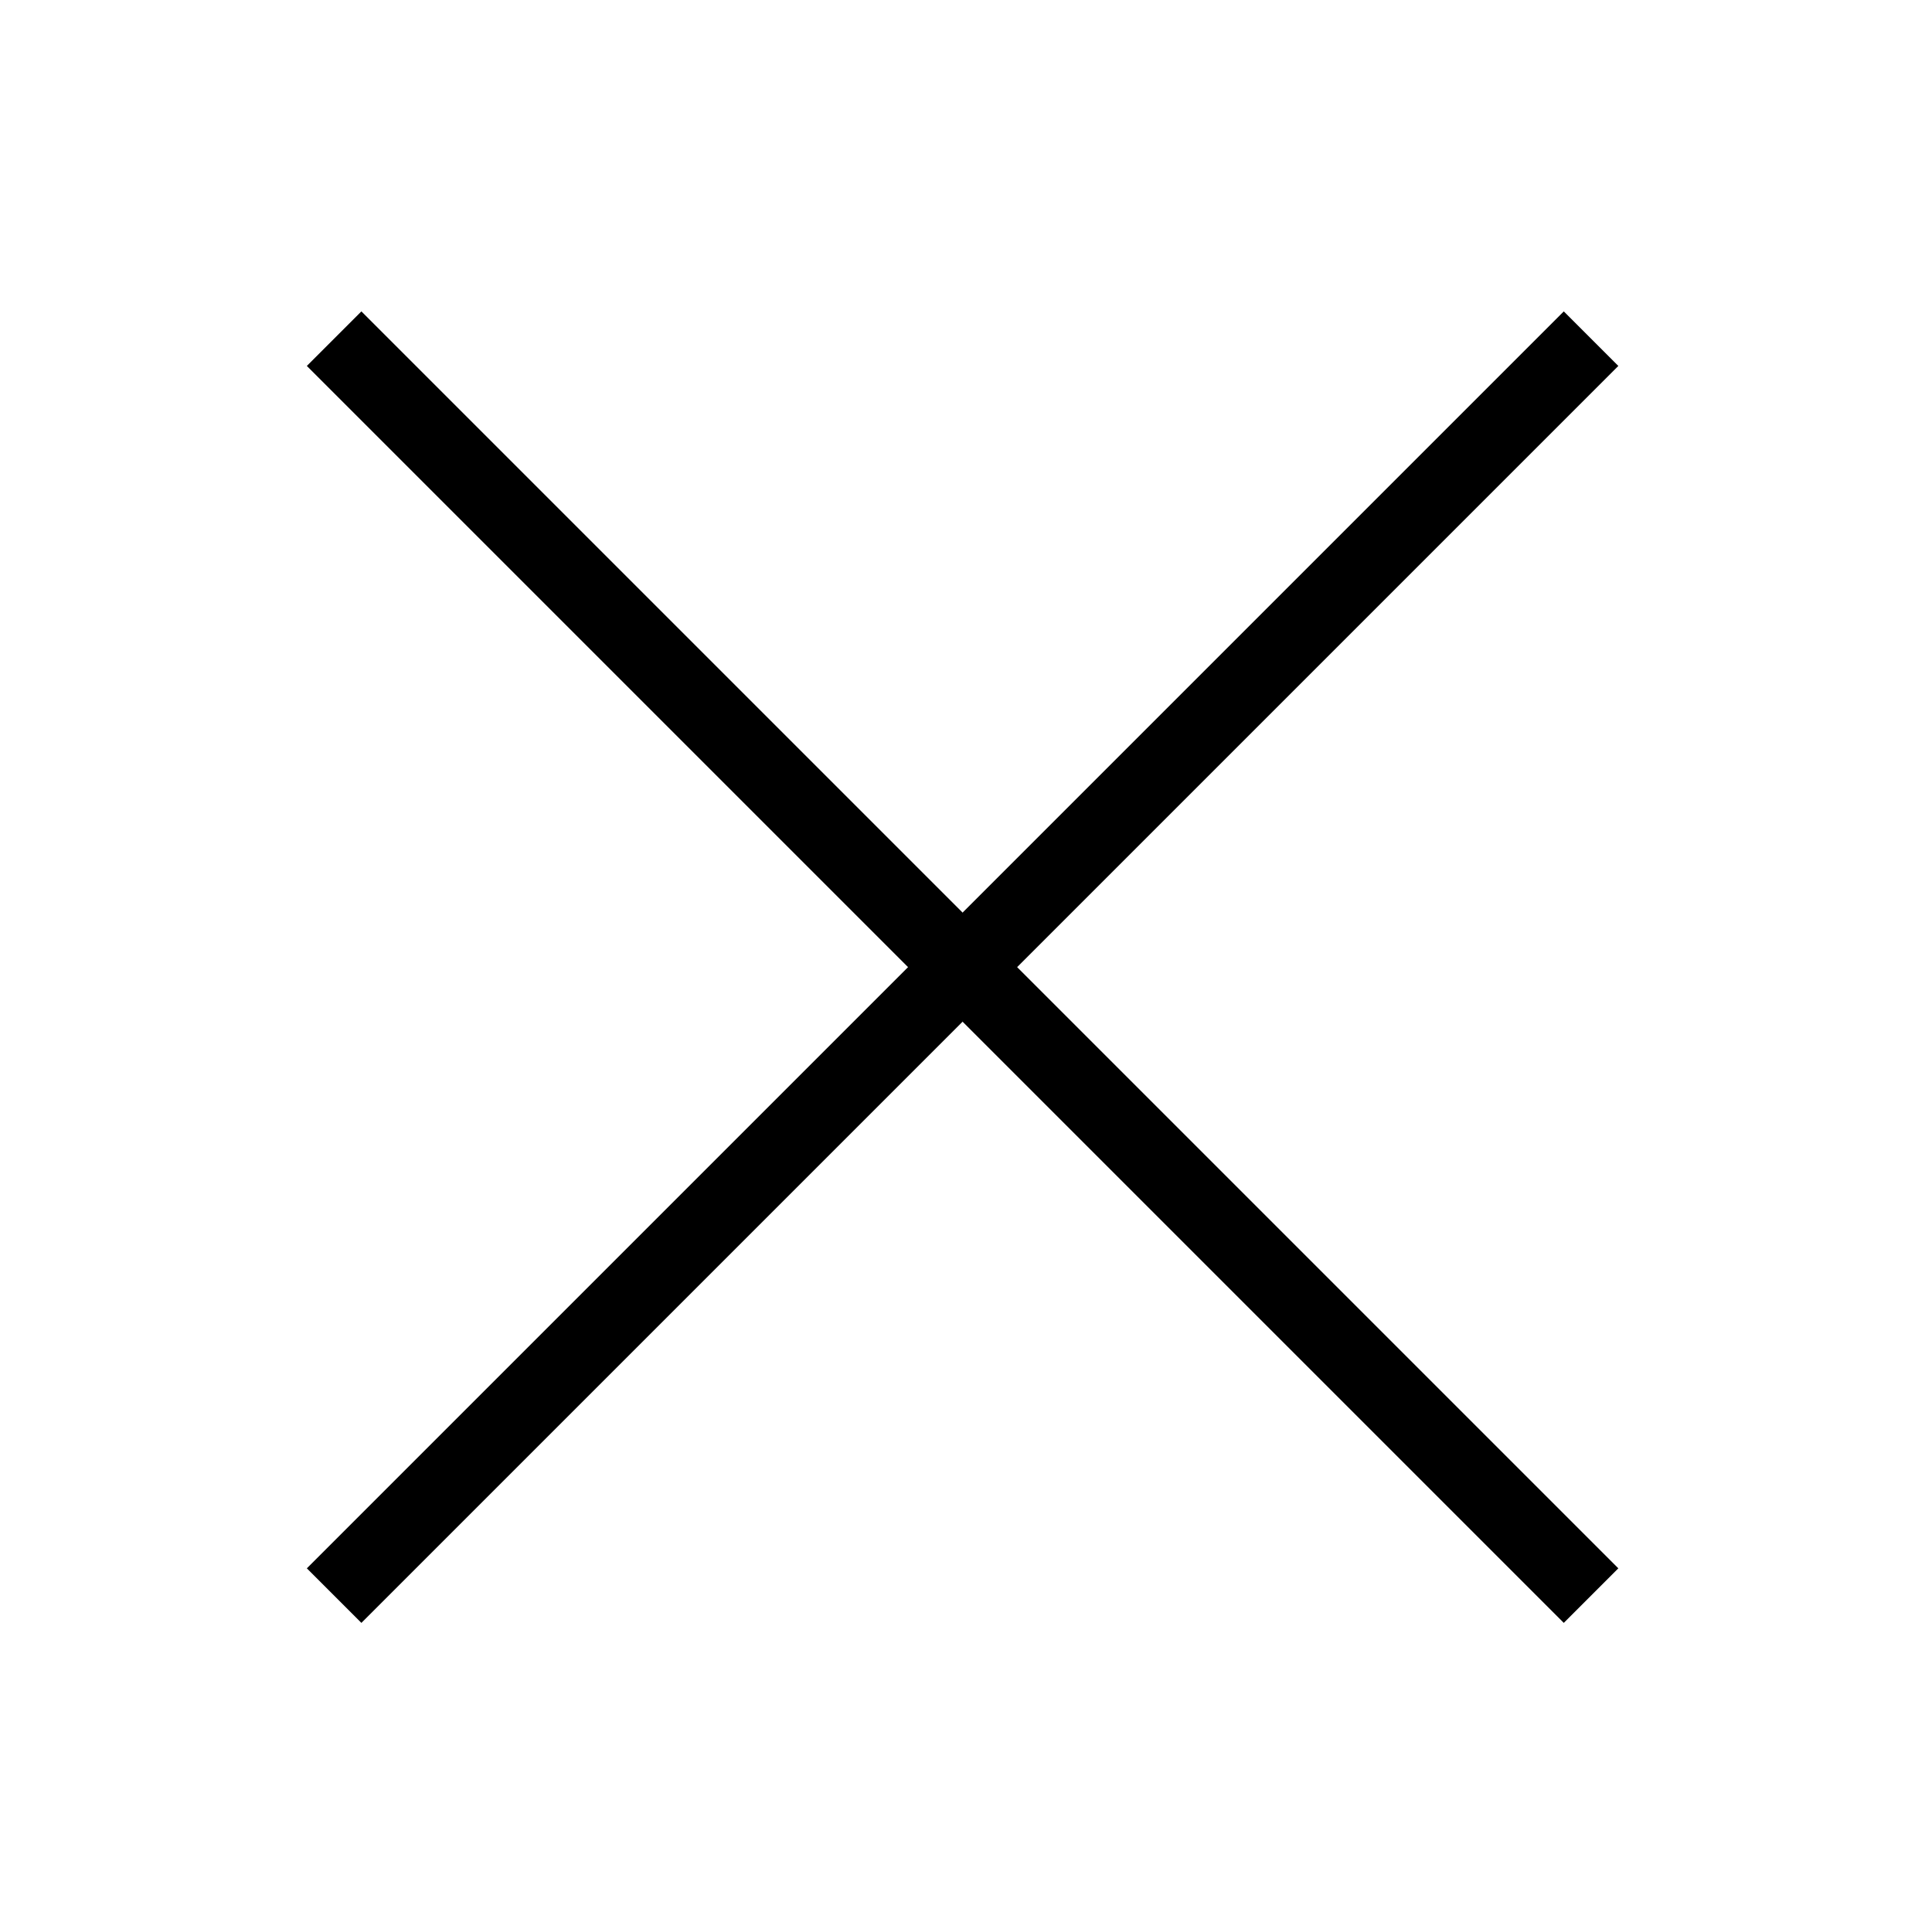
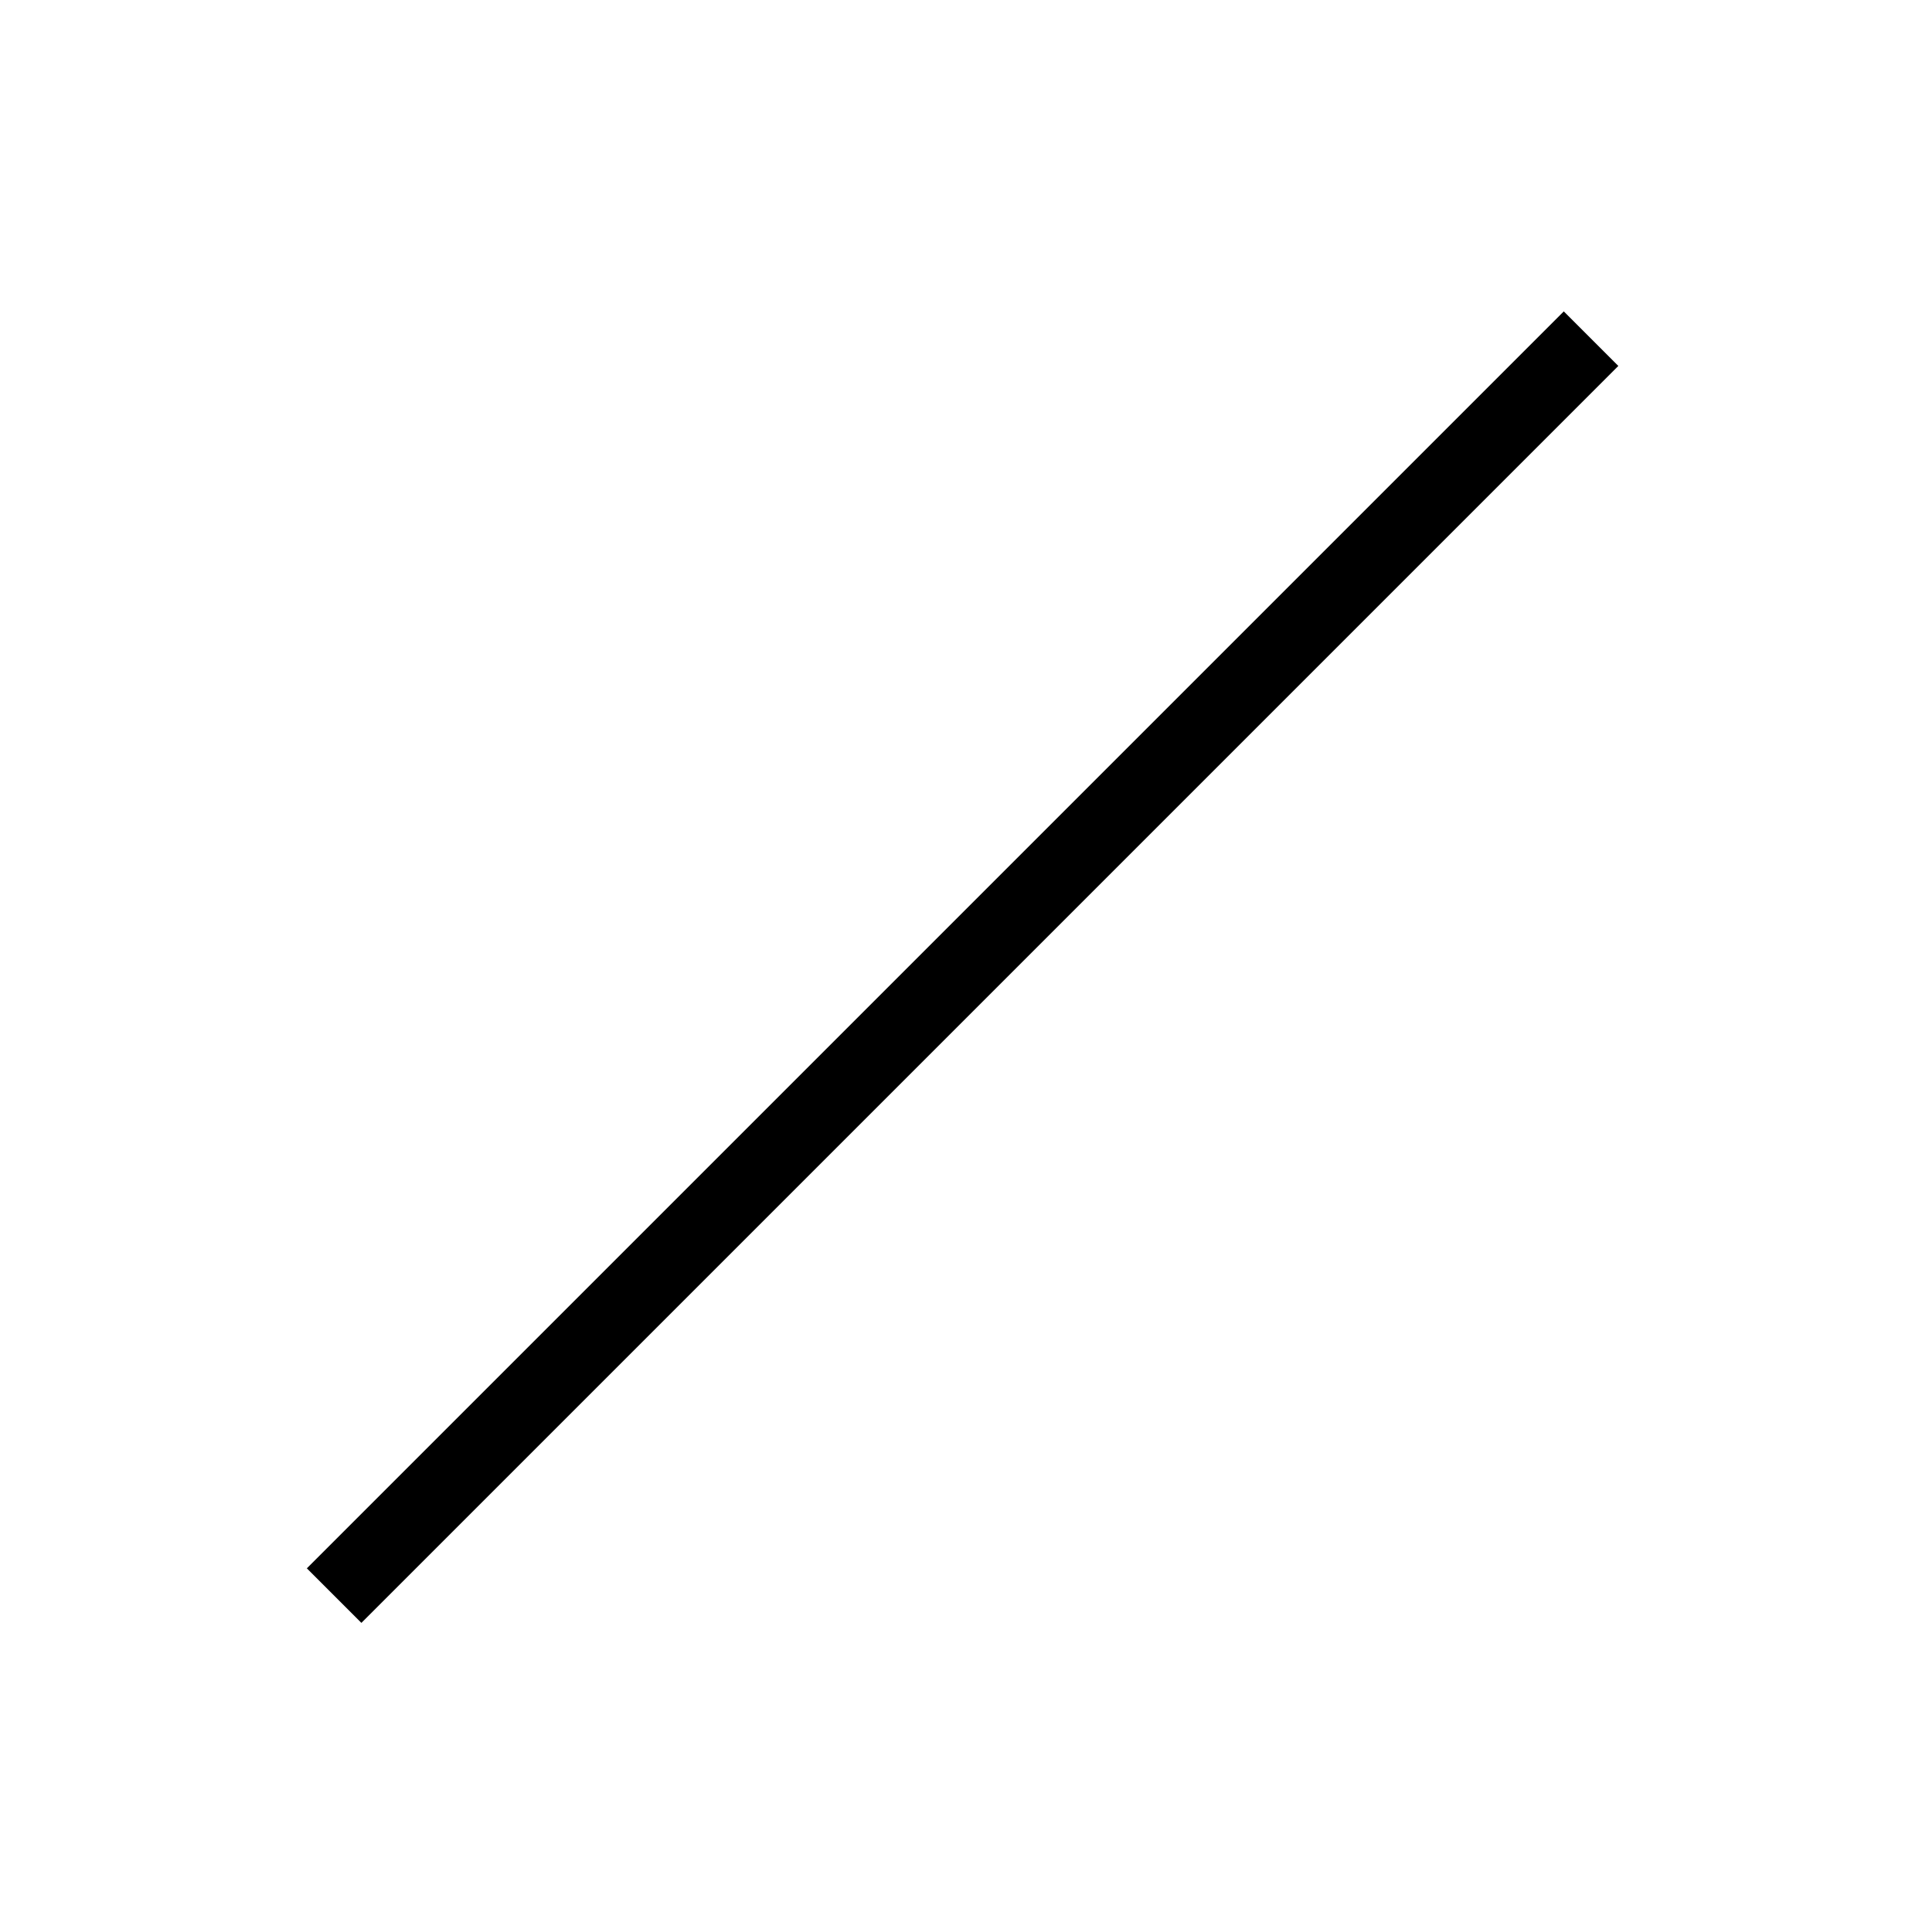
<svg xmlns="http://www.w3.org/2000/svg" version="1.1" id="Layer_1" x="0px" y="0px" viewBox="0 0 85 85" style="enable-background:new 0 0 85 85;" xml:space="preserve">
  <style type="text/css">
	.icon-color{fill:#000;}
</style>
  <path class="icon-color" d="M13.5,69l55.3-55.3l2.4,2.4L15.9,71.4" />
-   <path class="icon-color" d="M15.9,13.7L71.2,69l-2.4,2.4L13.5,16.1" />
</svg>